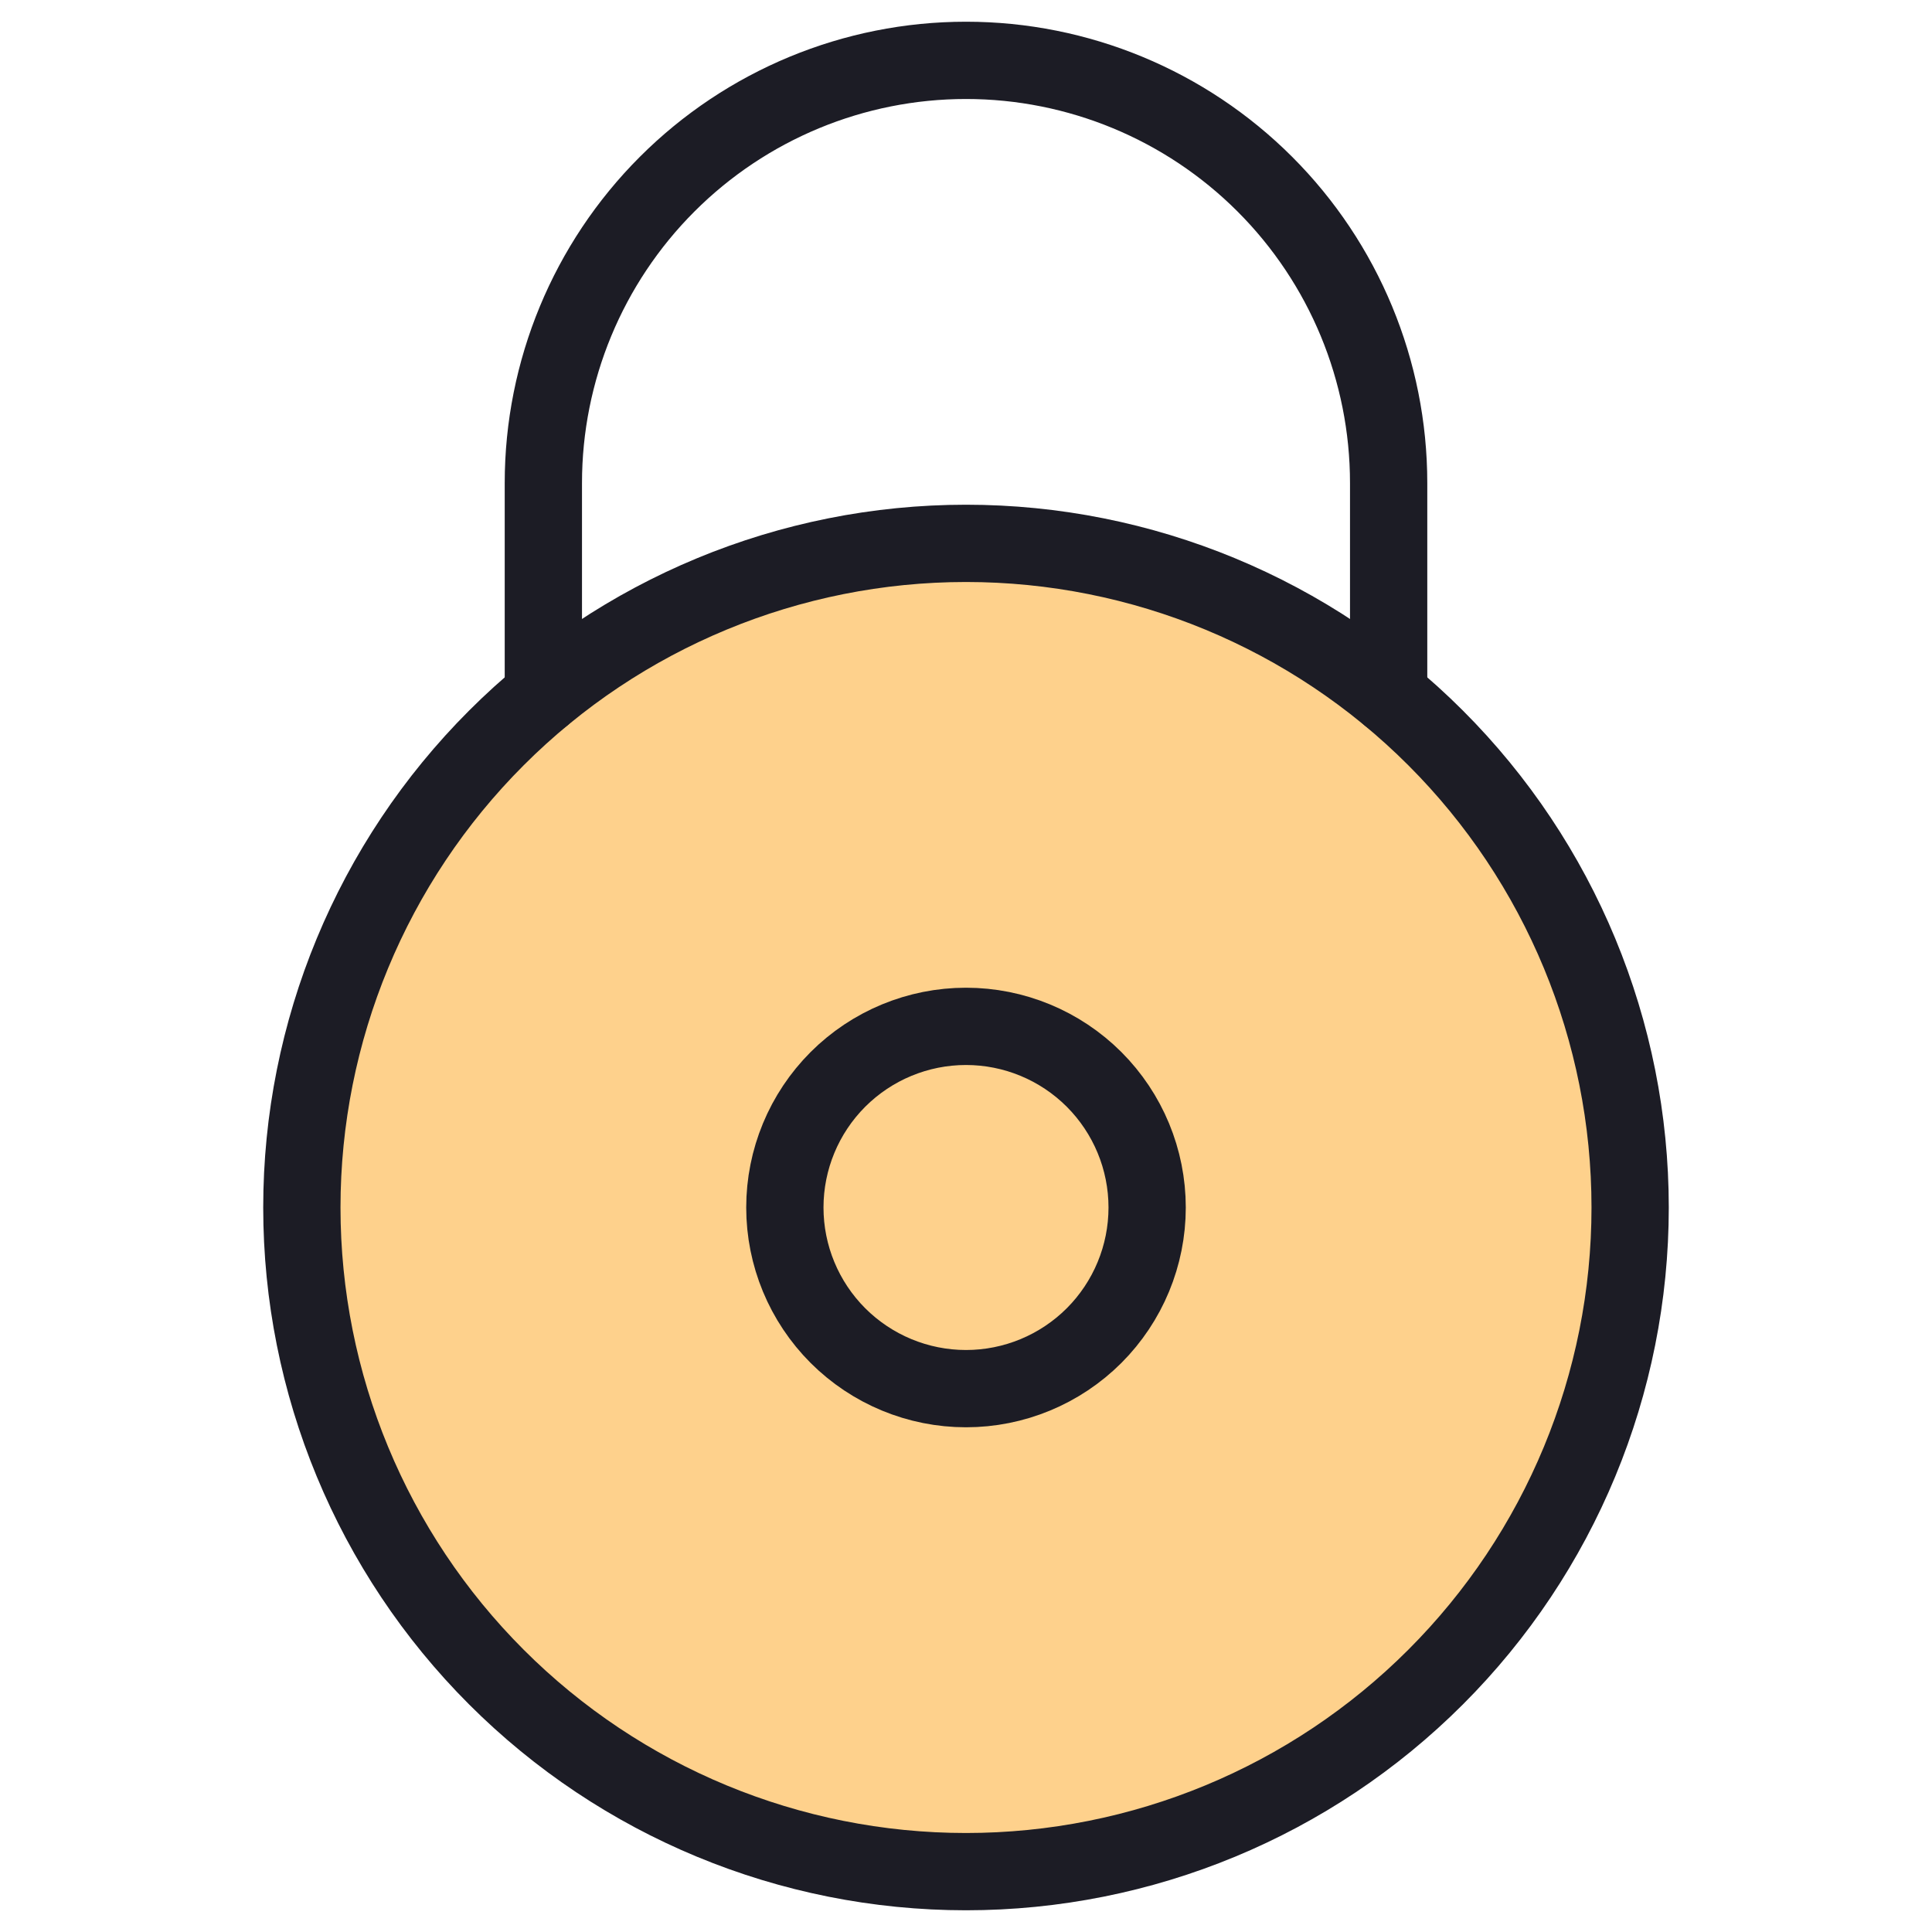
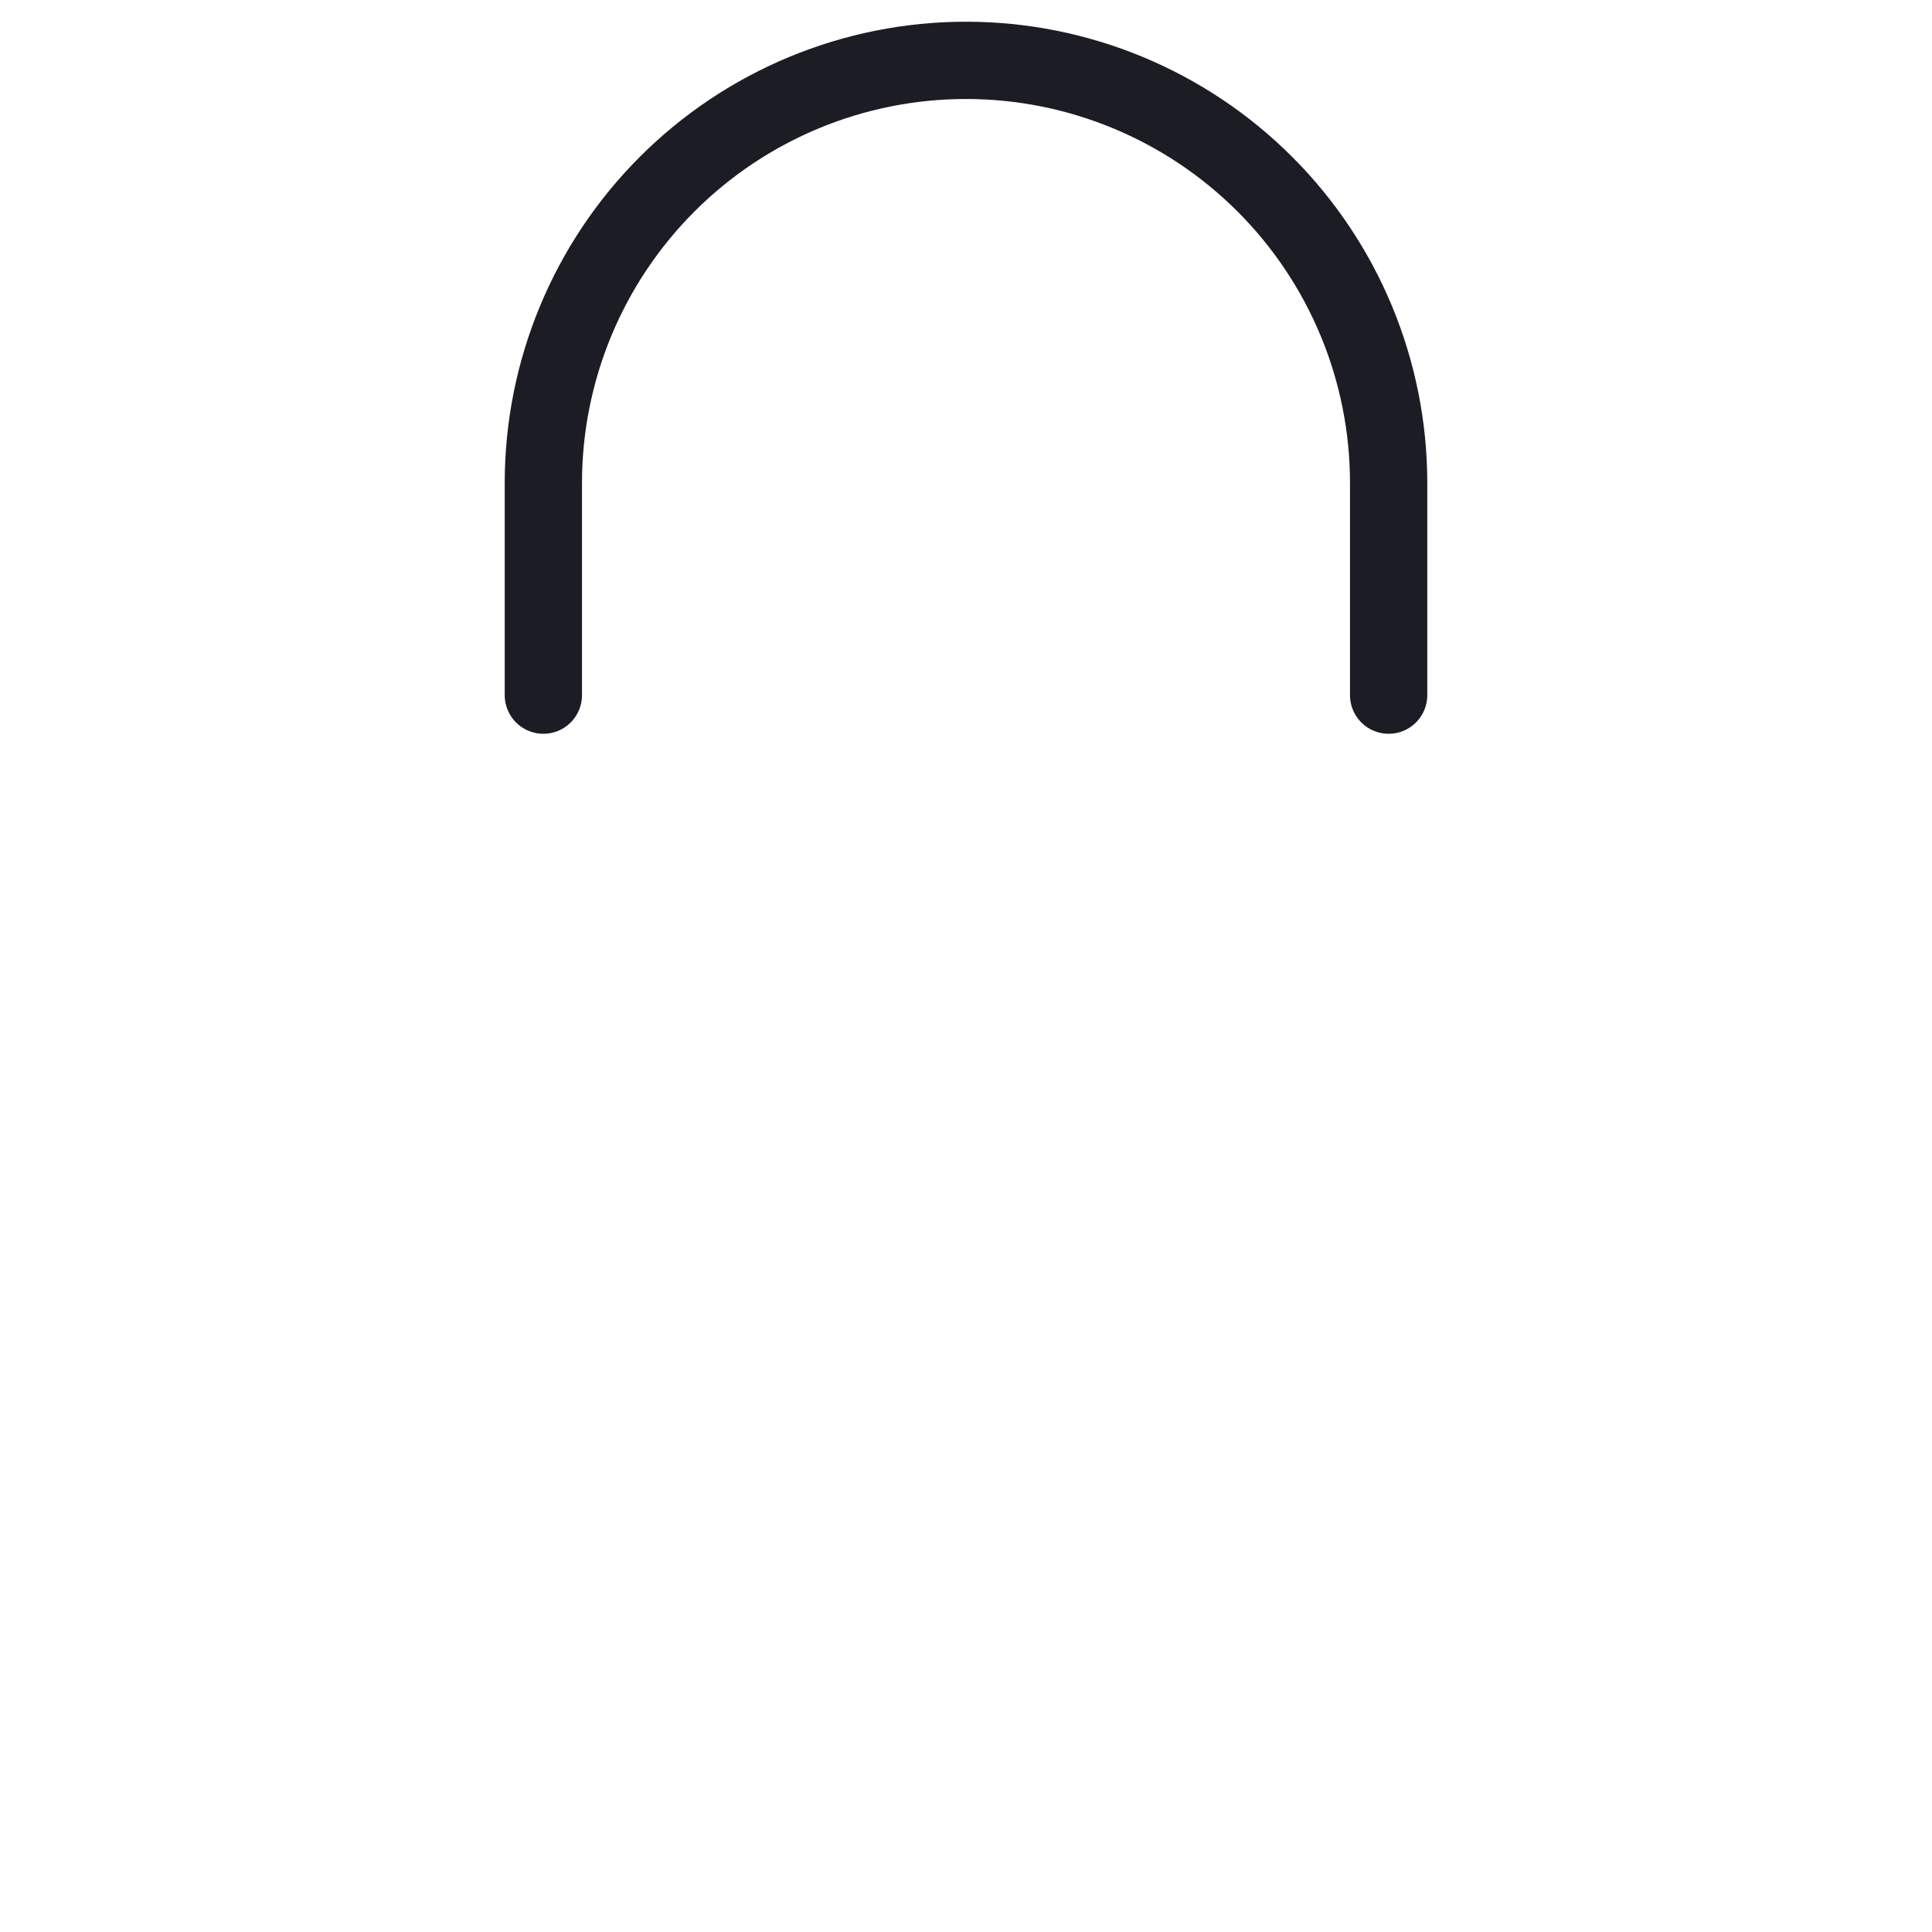
<svg xmlns="http://www.w3.org/2000/svg" width="50" height="50" viewBox="0 0 50 50" fill="none">
-   <path d="M7.812 31.25C7.812 35.808 9.623 40.18 12.847 43.403C16.07 46.627 20.442 48.438 25 48.438C29.558 48.438 33.93 46.627 37.153 43.403C40.377 40.18 42.188 35.808 42.188 31.25C42.188 26.692 40.377 22.32 37.153 19.097C33.93 15.873 29.558 14.062 25 14.062C20.442 14.062 16.07 15.873 12.847 19.097C9.623 22.32 7.812 26.692 7.812 31.25Z" fill="#FED18C" stroke="#1C1C25" stroke-width="2" stroke-linecap="round" stroke-linejoin="round" />
-   <path d="M20.312 31.25C20.312 32.493 20.806 33.685 21.685 34.565C22.565 35.444 23.757 35.938 25 35.938C26.243 35.938 27.435 35.444 28.315 34.565C29.194 33.685 29.688 32.493 29.688 31.25C29.688 30.007 29.194 28.815 28.315 27.935C27.435 27.056 26.243 26.562 25 26.562C23.757 26.562 22.565 27.056 21.685 27.935C20.806 28.815 20.312 30.007 20.312 31.25Z" stroke="#1C1C25" stroke-width="2" />
  <path d="M14.062 17.99V12.5C14.062 9.599 15.215 6.817 17.266 4.766C19.317 2.715 22.099 1.562 25 1.562C27.901 1.562 30.683 2.715 32.734 4.766C34.785 6.817 35.938 9.599 35.938 12.5V17.99" stroke="#1C1C25" stroke-width="2" stroke-linecap="round" stroke-linejoin="round" />
</svg>